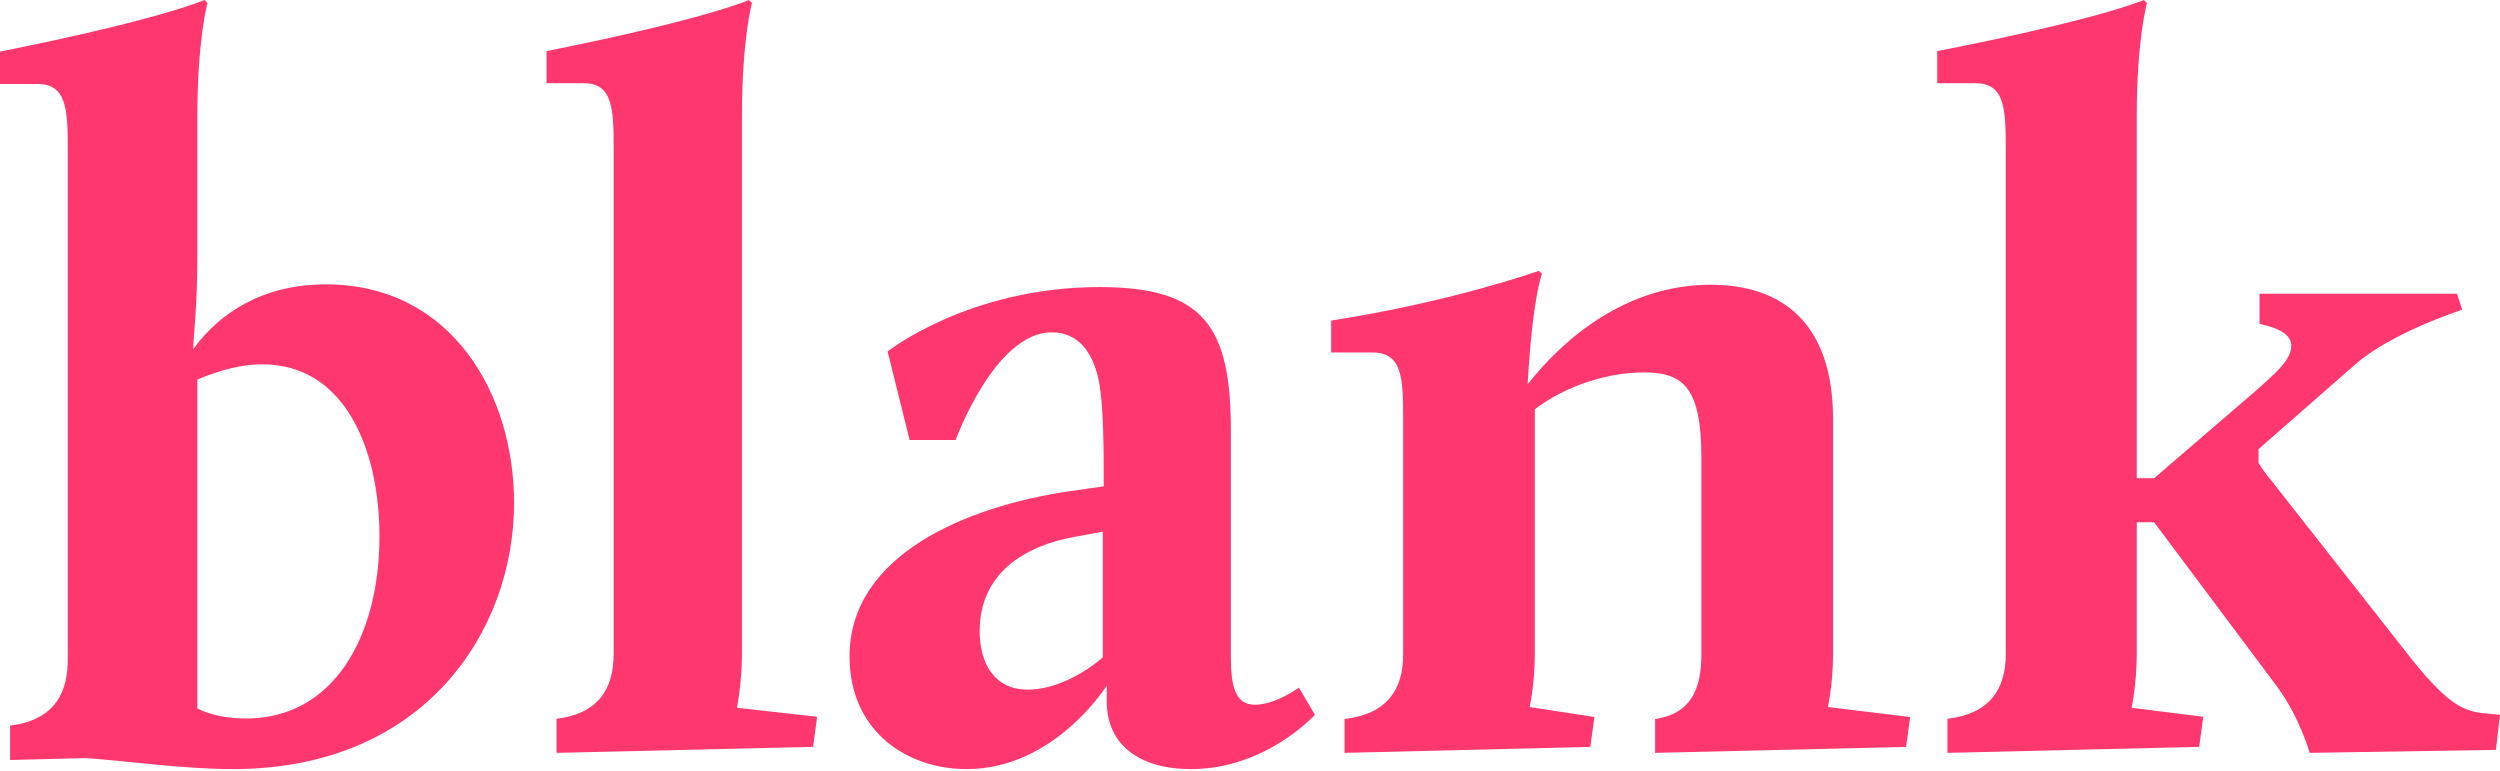
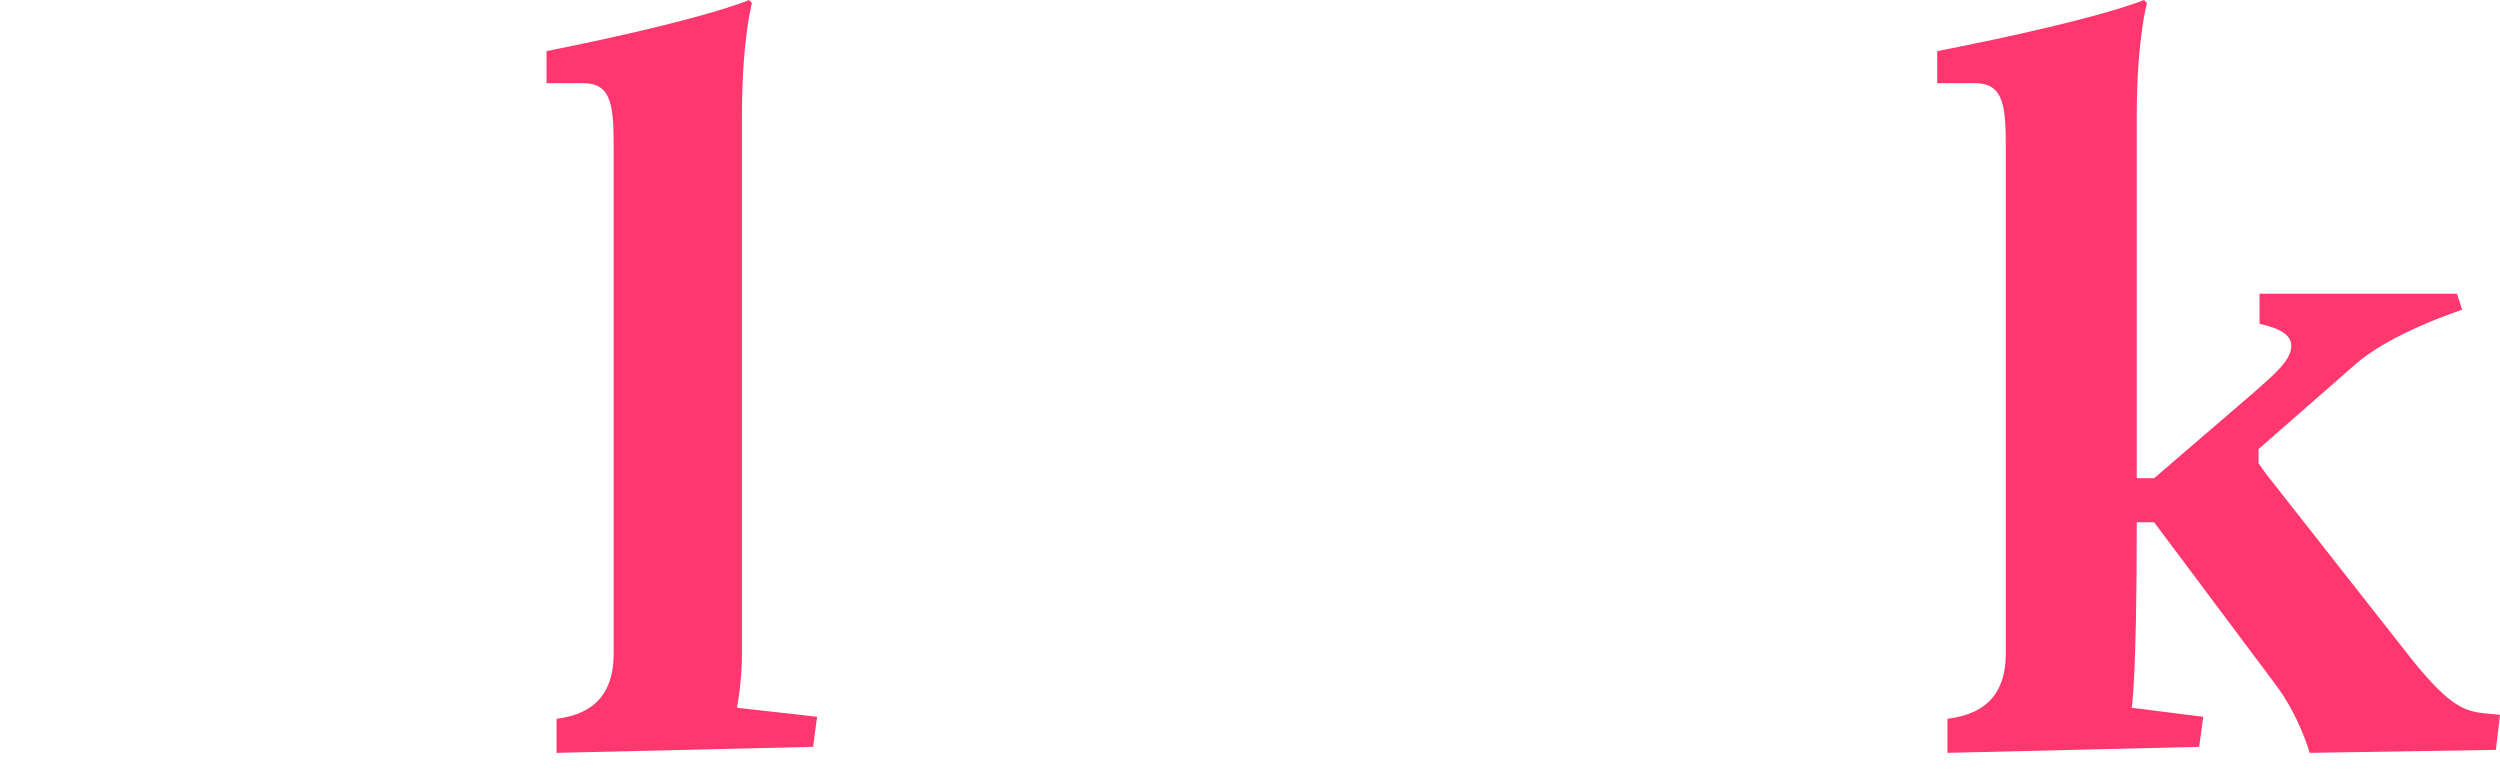
<svg xmlns="http://www.w3.org/2000/svg" width="519px" height="160px" viewBox="0 0 519 160" version="1.1">
  <title>Group</title>
  <desc>Created with Sketch.</desc>
  <defs />
  <g id="Elementer" stroke="none" stroke-width="1" fill="none" fill-rule="evenodd">
    <g id="Logo-animering" transform="translate(-147, -150)" fill="#FE386E">
      <g id="Group" transform="translate(147, 150)">
        <path d="M115.541,149.218 C124.07,148.177 127.399,143.184 127.399,135.692 L127.399,31.009 C127.399,22.476 127.191,17.273 121.158,17.273 L113.461,17.273 L113.461,10.613 C146.746,3.954 155.484,0 155.484,0 L156.108,0.625 C156.108,0.625 154.027,8.117 154.027,24.142 L154.027,135.692 C154.027,141.935 152.988,146.93 152.988,146.93 L169.63,148.803 L168.799,155.046 L115.541,156.294 L115.541,149.218 Z" id="Fill-1" />
-         <path d="M228.934,136.477 L228.934,110.361 L223.324,111.406 C212.521,113.287 203.379,119.136 203.379,131.045 C203.379,137.522 206.288,143.162 213.352,143.162 C218.962,143.162 224.778,140.029 228.934,136.477 M221.87,102.004 L229.142,100.961 C229.142,94.065 229.142,84.038 228.102,79.024 C226.855,72.966 223.739,68.996 218.339,68.996 C206.495,68.996 198.394,91.35 198.394,91.35 L188.836,91.35 L184.265,72.966 C184.265,72.966 201.094,59.594 228.31,59.594 C250.126,59.594 255.528,67.951 255.528,89.47 L255.528,136.477 C255.528,142.744 256.566,146.297 260.513,146.297 C264.876,146.297 269.655,142.744 269.655,142.744 L272.981,148.386 C272.981,148.386 262.799,159.667 247.216,159.667 C236.621,159.667 229.765,154.653 229.765,145.669 L229.765,142.326 C229.765,142.326 218.962,159.667 200.678,159.667 C188.42,159.667 176.37,151.937 176.37,136.268 C176.37,115.167 200.678,105.139 221.87,102.004" id="Fill-3" />
-         <path d="M279.126,149.264 C287.88,148.23 291.297,143.269 291.297,135.825 L291.297,86.822 C291.297,78.344 291.082,73.176 284.891,73.176 L276.351,73.176 L276.351,66.558 C301.544,62.63 319.479,56.221 319.479,56.221 L320.118,56.841 C320.118,56.841 318.198,61.389 317.13,79.792 C324.602,70.28 337.624,59.115 355.134,59.115 C369.865,59.115 380.541,66.972 380.541,87.028 L380.541,135.825 C380.541,142.028 379.471,146.784 379.471,146.784 L396.552,148.852 L395.698,155.054 L343.603,156.294 L343.603,149.264 C350.864,148.23 353.211,143.269 353.211,135.825 L353.211,95.092 C353.211,80.619 349.582,77.31 341.255,77.31 C334.21,77.31 325.456,79.792 318.625,84.962 L318.625,135.825 C318.625,142.028 317.555,146.784 317.555,146.784 L331.006,148.852 L330.152,155.054 L279.126,156.294 L279.126,149.264 Z" id="Fill-5" />
-         <path d="M51.049,149.162 C44.537,149.162 40.966,147.062 40.966,147.062 L40.966,137.107 C40.966,137.063 40.967,137.02 40.967,136.977 L40.967,85.296 L40.966,85.296 L40.966,78.784 C46.006,76.682 50.418,75.631 54.41,75.631 C71.847,75.631 78.779,93.699 78.779,111.347 C78.779,131.724 69.536,149.162 51.049,149.162 M67.645,59.035 C54.62,59.035 45.586,64.917 40.125,72.48 C40.125,69.96 40.966,64.076 40.966,53.363 L40.966,24.37 C40.966,8.193 43.066,0.631 43.066,0.631 L42.435,0 C42.435,0 33.612,3.992 0,10.714 L0,17.438 L7.773,17.438 C13.864,17.438 14.075,22.69 14.075,31.303 L14.075,135.507 C14.075,136.283 14.067,137.034 14.053,137.77 C13.82,144.888 10.407,149.619 2.102,150.632 L2.102,157.776 L17.908,157.378 C26.445,158.004 38.421,159.667 48.318,159.667 C88.233,159.667 106.721,130.883 106.721,104.413 C106.721,81.724 93.696,59.035 67.645,59.035" id="Fill-7" />
-         <path d="M404.294,149.218 C413.002,148.177 416.402,143.184 416.402,135.692 L416.402,31.009 C416.402,22.476 416.189,17.273 410.028,17.273 L402.169,17.273 L402.169,10.613 C436.157,3.954 445.079,0 445.079,0 L445.715,0.625 C445.715,0.625 443.591,8.117 443.591,24.142 L443.591,99.271 L447.202,99.271 L468.02,81.372 C472.481,77.418 475.667,74.713 475.667,71.8 C475.667,69.718 473.754,68.262 469.082,67.221 L469.082,60.978 L510.078,60.978 L511.142,64.307 C511.142,64.307 496.272,69.094 488.837,75.754 L468.87,93.235 L468.87,96.15 C468.87,96.15 470.357,98.438 471.631,99.894 L500.733,136.939 C508.805,146.93 511.778,147.762 516.664,148.177 L519,148.387 L518.15,155.671 L479.49,156.294 C479.49,156.294 477.365,148.594 472.268,141.935 L447.202,108.429 L443.591,108.429 L443.591,135.692 C443.591,141.935 442.529,146.93 442.529,146.93 L457.398,148.803 L456.548,155.046 L404.294,156.294 L404.294,149.218 Z" id="Fill-10" />
+         <path d="M404.294,149.218 C413.002,148.177 416.402,143.184 416.402,135.692 L416.402,31.009 C416.402,22.476 416.189,17.273 410.028,17.273 L402.169,17.273 L402.169,10.613 C436.157,3.954 445.079,0 445.079,0 L445.715,0.625 C445.715,0.625 443.591,8.117 443.591,24.142 L443.591,99.271 L447.202,99.271 L468.02,81.372 C472.481,77.418 475.667,74.713 475.667,71.8 C475.667,69.718 473.754,68.262 469.082,67.221 L469.082,60.978 L510.078,60.978 L511.142,64.307 C511.142,64.307 496.272,69.094 488.837,75.754 L468.87,93.235 L468.87,96.15 C468.87,96.15 470.357,98.438 471.631,99.894 L500.733,136.939 C508.805,146.93 511.778,147.762 516.664,148.177 L519,148.387 L518.15,155.671 L479.49,156.294 C479.49,156.294 477.365,148.594 472.268,141.935 L447.202,108.429 L443.591,108.429 C443.591,141.935 442.529,146.93 442.529,146.93 L457.398,148.803 L456.548,155.046 L404.294,156.294 L404.294,149.218 Z" id="Fill-10" />
      </g>
    </g>
  </g>
</svg>